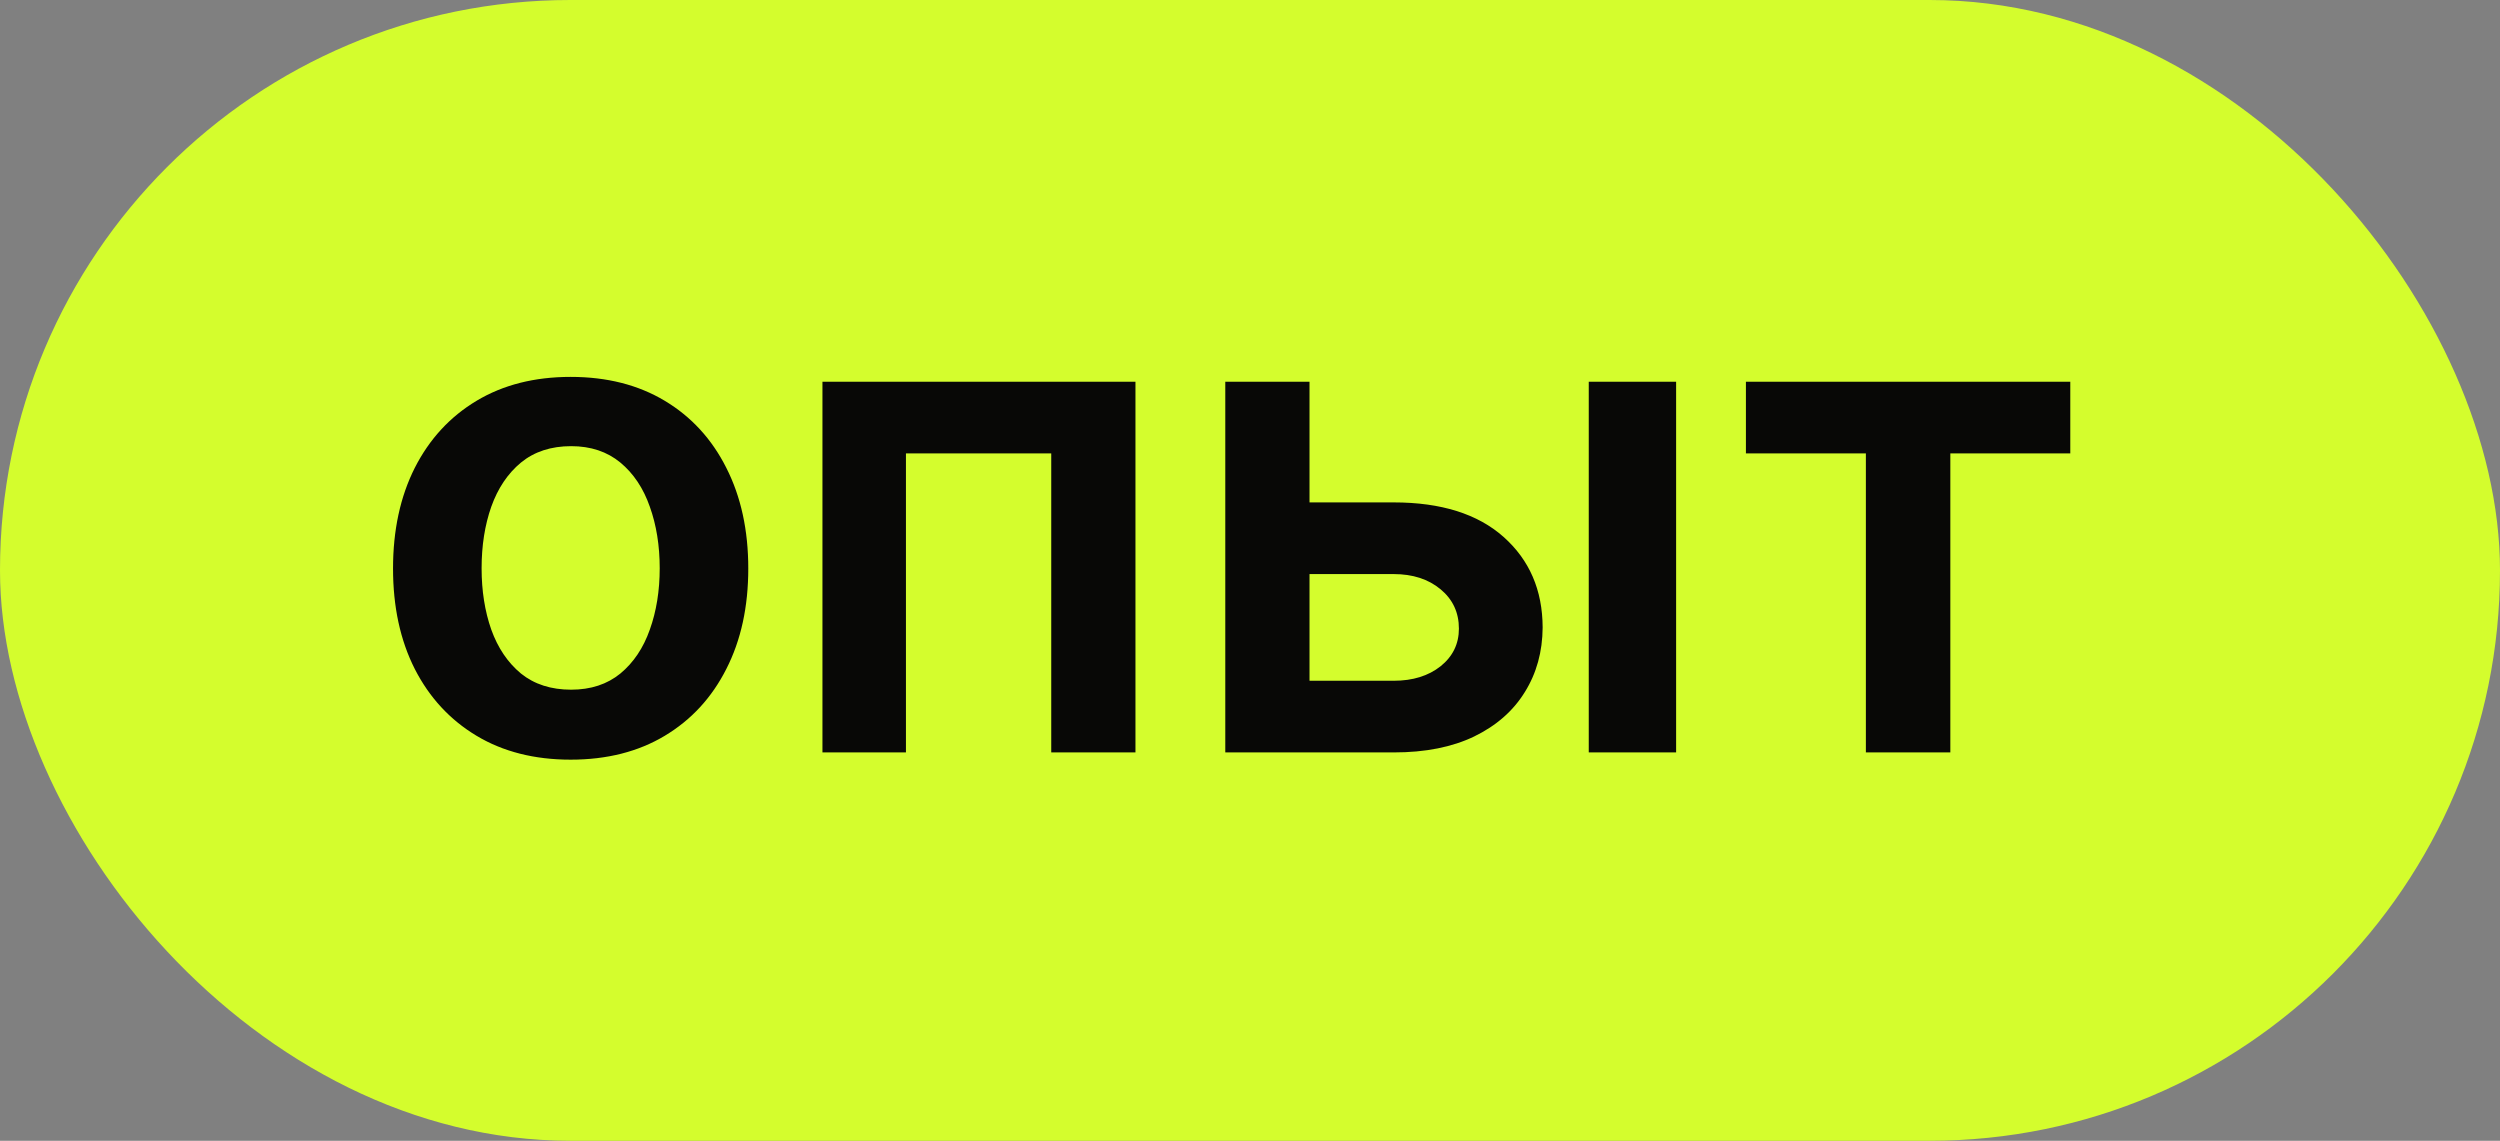
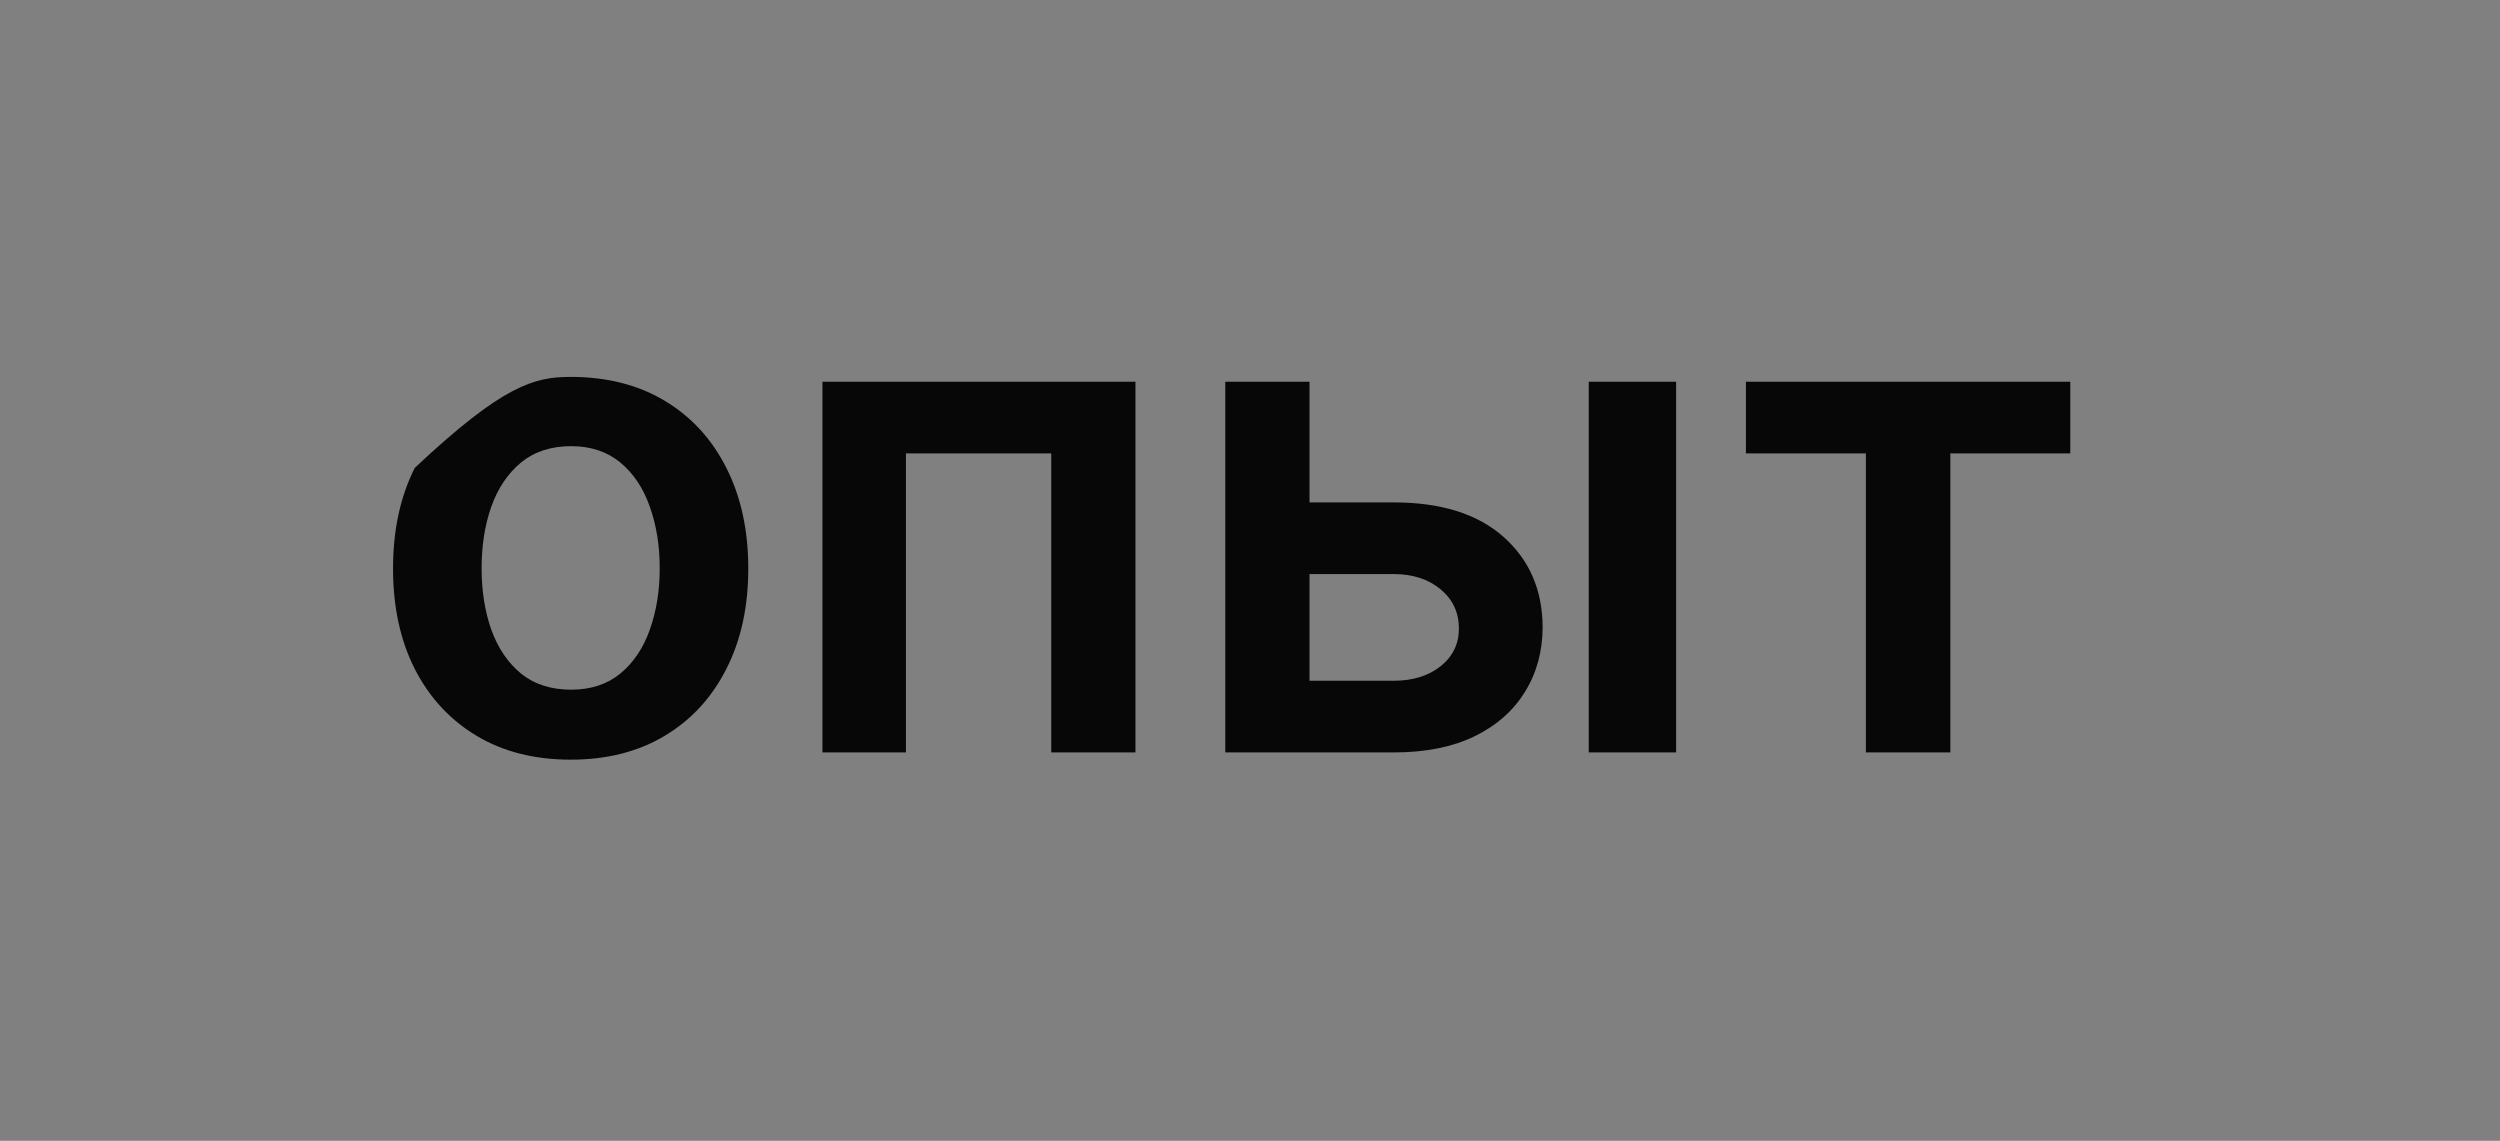
<svg xmlns="http://www.w3.org/2000/svg" width="103" height="47" viewBox="0 0 103 47" fill="none">
  <rect x="0" y="0" width="103" height="47" fill="#808080" stroke="none" />
-   <rect width="103" height="47" rx="23.5" fill="#D4FD2D" />
-   <path opacity="0.99" d="M23.511 31.298C22.02 31.298 20.727 30.97 19.634 30.314C18.54 29.658 17.691 28.74 17.088 27.56C16.491 26.38 16.193 25.001 16.193 23.423C16.193 21.846 16.491 20.463 17.088 19.277C17.691 18.09 18.54 17.169 19.634 16.513C20.727 15.857 22.02 15.528 23.511 15.528C25.003 15.528 26.296 15.857 27.389 16.513C28.483 17.169 29.328 18.09 29.925 19.277C30.528 20.463 30.829 21.846 30.829 23.423C30.829 25.001 30.528 26.38 29.925 27.56C29.328 28.74 28.483 29.658 27.389 30.314C26.296 30.97 25.003 31.298 23.511 31.298ZM23.531 28.415C24.34 28.415 25.016 28.193 25.56 27.749C26.103 27.298 26.508 26.695 26.773 25.939C27.044 25.183 27.18 24.341 27.18 23.413C27.18 22.479 27.044 21.634 26.773 20.878C26.508 20.116 26.103 19.509 25.56 19.058C25.016 18.608 24.34 18.382 23.531 18.382C22.703 18.382 22.013 18.608 21.463 19.058C20.919 19.509 20.512 20.116 20.24 20.878C19.975 21.634 19.842 22.479 19.842 23.413C19.842 24.341 19.975 25.183 20.24 25.939C20.512 26.695 20.919 27.298 21.463 27.749C22.013 28.193 22.703 28.415 23.531 28.415ZM33.885 31V15.727H46.781V31H43.311V18.68H37.325V31H33.885ZM52.918 20.699H57.423C59.371 20.699 60.88 21.173 61.947 22.121C63.014 23.069 63.551 24.312 63.557 25.849C63.551 26.85 63.306 27.739 62.822 28.514C62.344 29.29 61.648 29.9 60.734 30.344C59.825 30.781 58.722 31 57.423 31H50.482V15.727H53.952V28.047H57.423C58.205 28.047 58.848 27.848 59.352 27.45C59.855 27.046 60.107 26.529 60.107 25.899C60.107 25.236 59.855 24.696 59.352 24.278C58.848 23.861 58.205 23.652 57.423 23.652H52.918V20.699ZM65.457 31V15.727H69.056V31H65.457ZM71.932 18.68V15.727H85.296V18.68H80.354V31H76.874V18.68H71.932Z" fill="#070707" />
+   <path opacity="0.99" d="M23.511 31.298C22.02 31.298 20.727 30.97 19.634 30.314C18.54 29.658 17.691 28.74 17.088 27.56C16.491 26.38 16.193 25.001 16.193 23.423C16.193 21.846 16.491 20.463 17.088 19.277C20.727 15.857 22.02 15.528 23.511 15.528C25.003 15.528 26.296 15.857 27.389 16.513C28.483 17.169 29.328 18.09 29.925 19.277C30.528 20.463 30.829 21.846 30.829 23.423C30.829 25.001 30.528 26.38 29.925 27.56C29.328 28.74 28.483 29.658 27.389 30.314C26.296 30.97 25.003 31.298 23.511 31.298ZM23.531 28.415C24.34 28.415 25.016 28.193 25.56 27.749C26.103 27.298 26.508 26.695 26.773 25.939C27.044 25.183 27.18 24.341 27.18 23.413C27.18 22.479 27.044 21.634 26.773 20.878C26.508 20.116 26.103 19.509 25.56 19.058C25.016 18.608 24.34 18.382 23.531 18.382C22.703 18.382 22.013 18.608 21.463 19.058C20.919 19.509 20.512 20.116 20.24 20.878C19.975 21.634 19.842 22.479 19.842 23.413C19.842 24.341 19.975 25.183 20.24 25.939C20.512 26.695 20.919 27.298 21.463 27.749C22.013 28.193 22.703 28.415 23.531 28.415ZM33.885 31V15.727H46.781V31H43.311V18.68H37.325V31H33.885ZM52.918 20.699H57.423C59.371 20.699 60.88 21.173 61.947 22.121C63.014 23.069 63.551 24.312 63.557 25.849C63.551 26.85 63.306 27.739 62.822 28.514C62.344 29.29 61.648 29.9 60.734 30.344C59.825 30.781 58.722 31 57.423 31H50.482V15.727H53.952V28.047H57.423C58.205 28.047 58.848 27.848 59.352 27.45C59.855 27.046 60.107 26.529 60.107 25.899C60.107 25.236 59.855 24.696 59.352 24.278C58.848 23.861 58.205 23.652 57.423 23.652H52.918V20.699ZM65.457 31V15.727H69.056V31H65.457ZM71.932 18.68V15.727H85.296V18.68H80.354V31H76.874V18.68H71.932Z" fill="#070707" />
</svg>